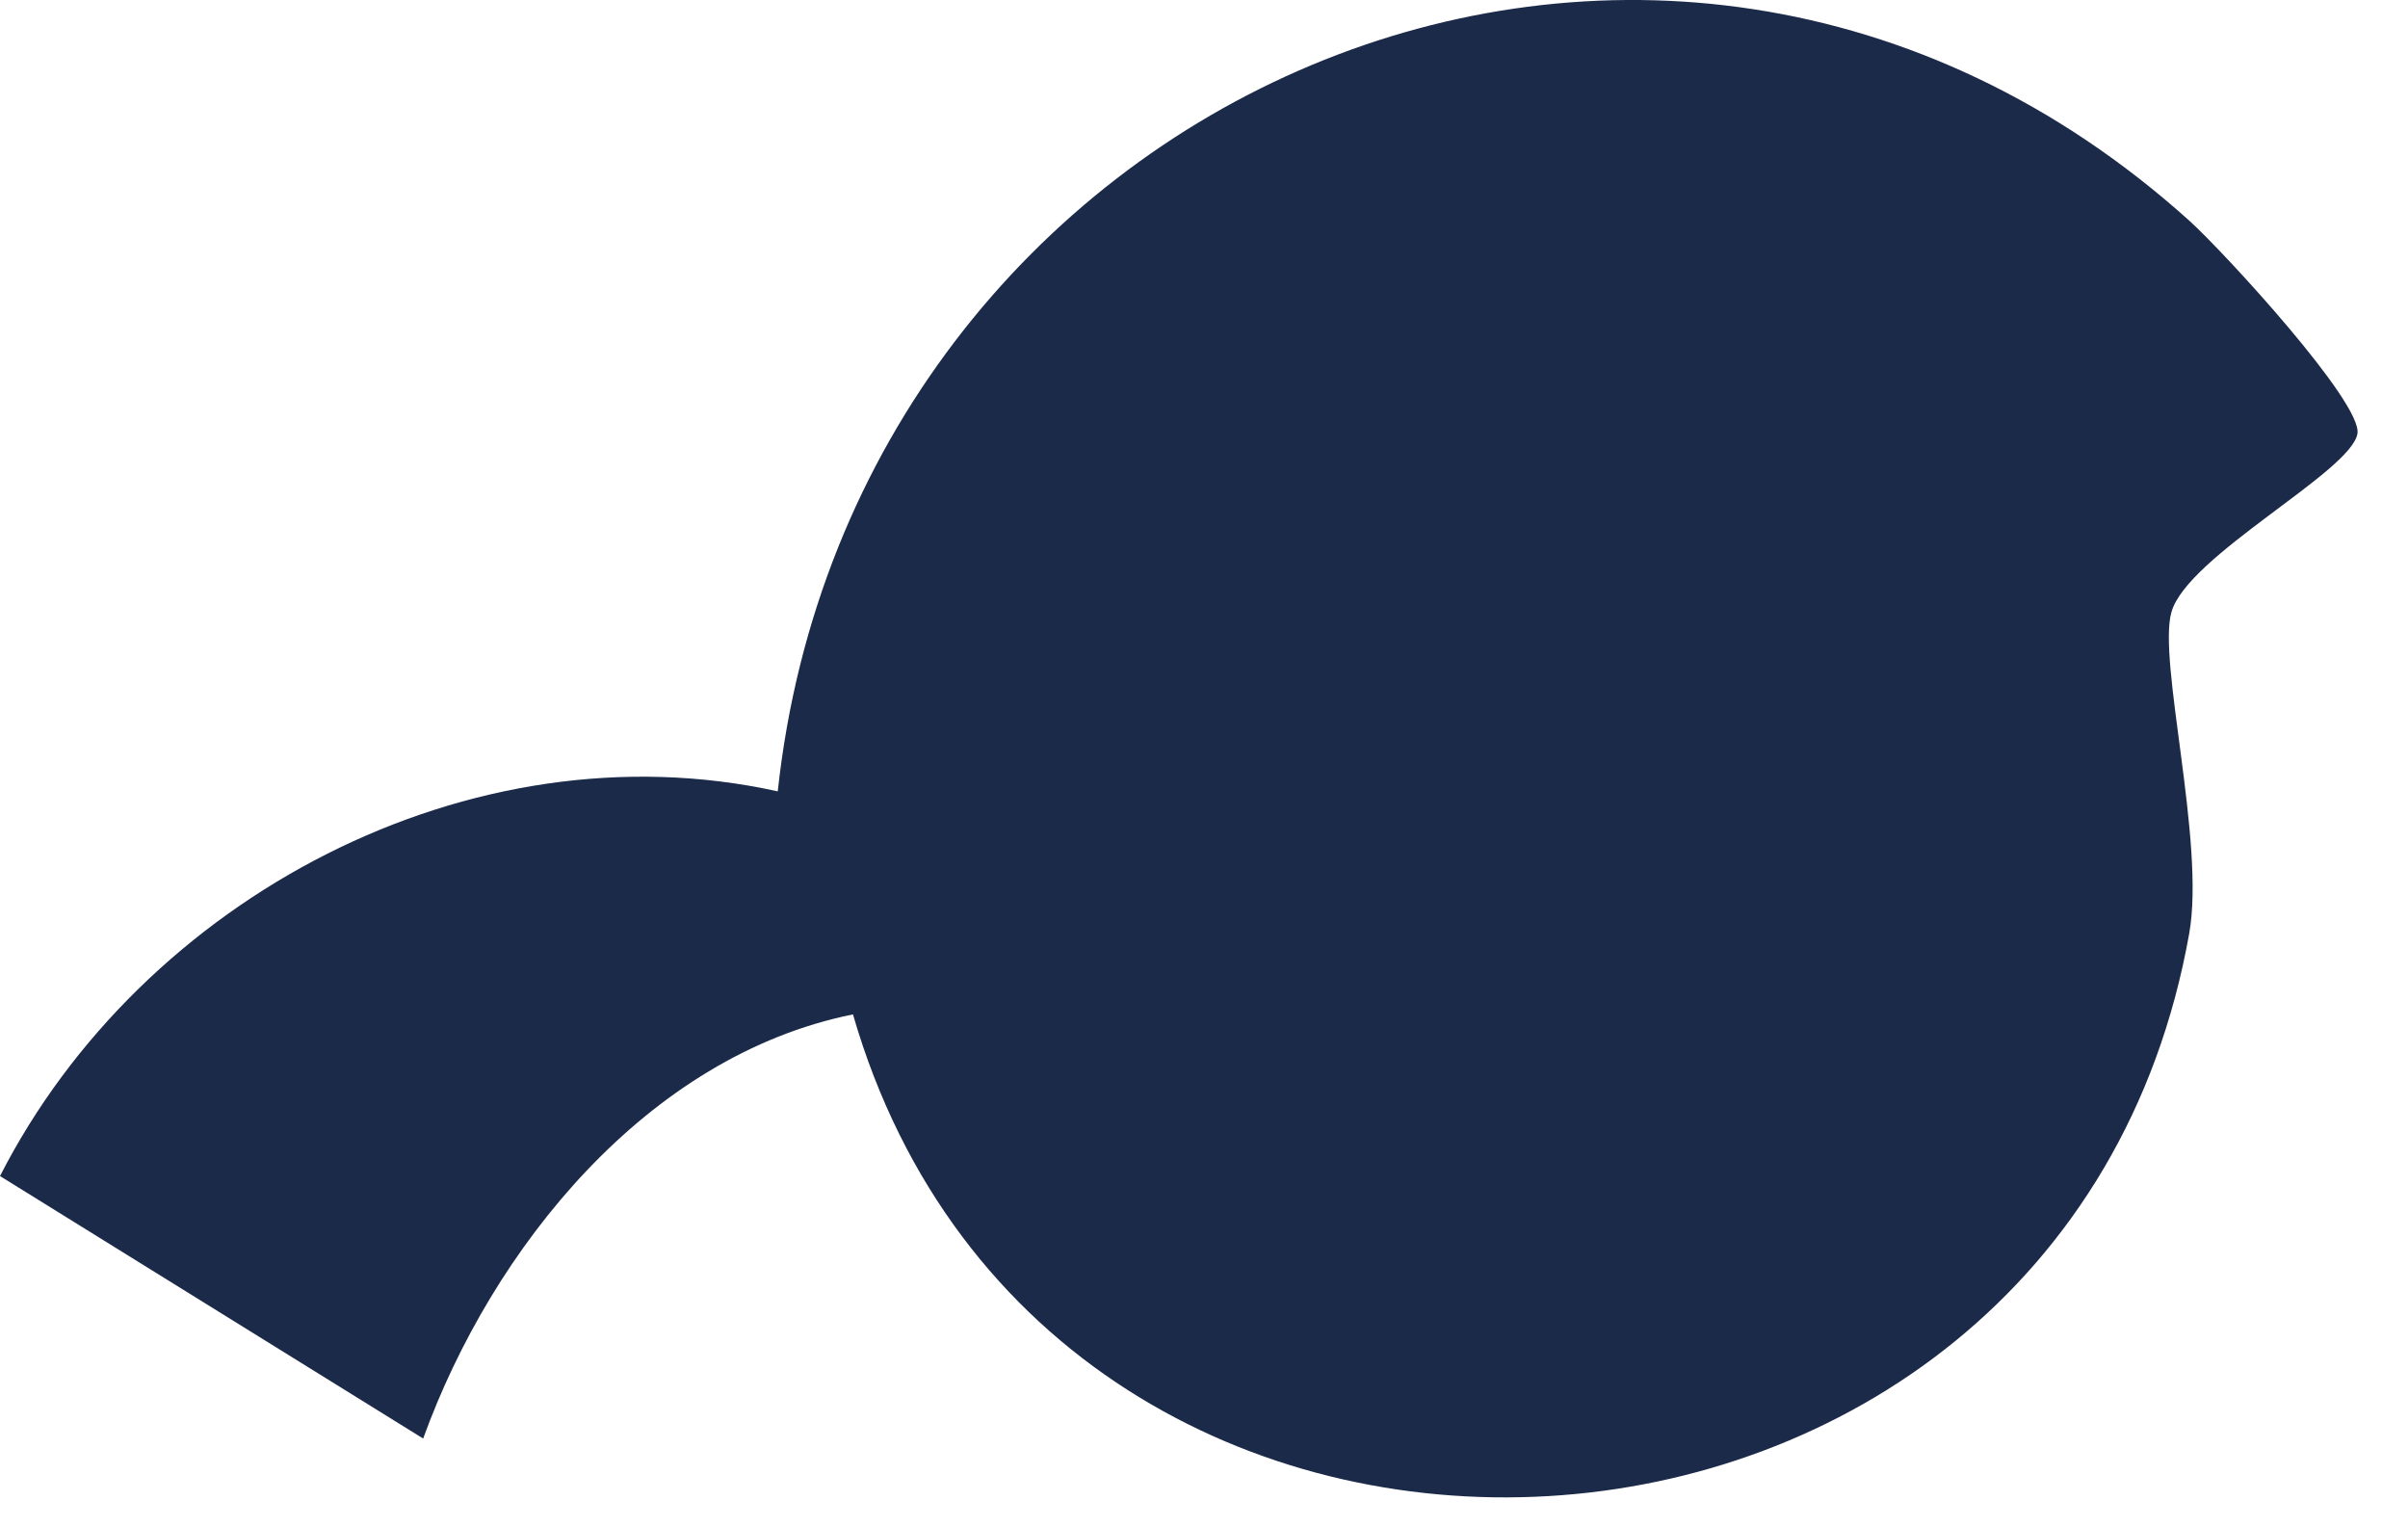
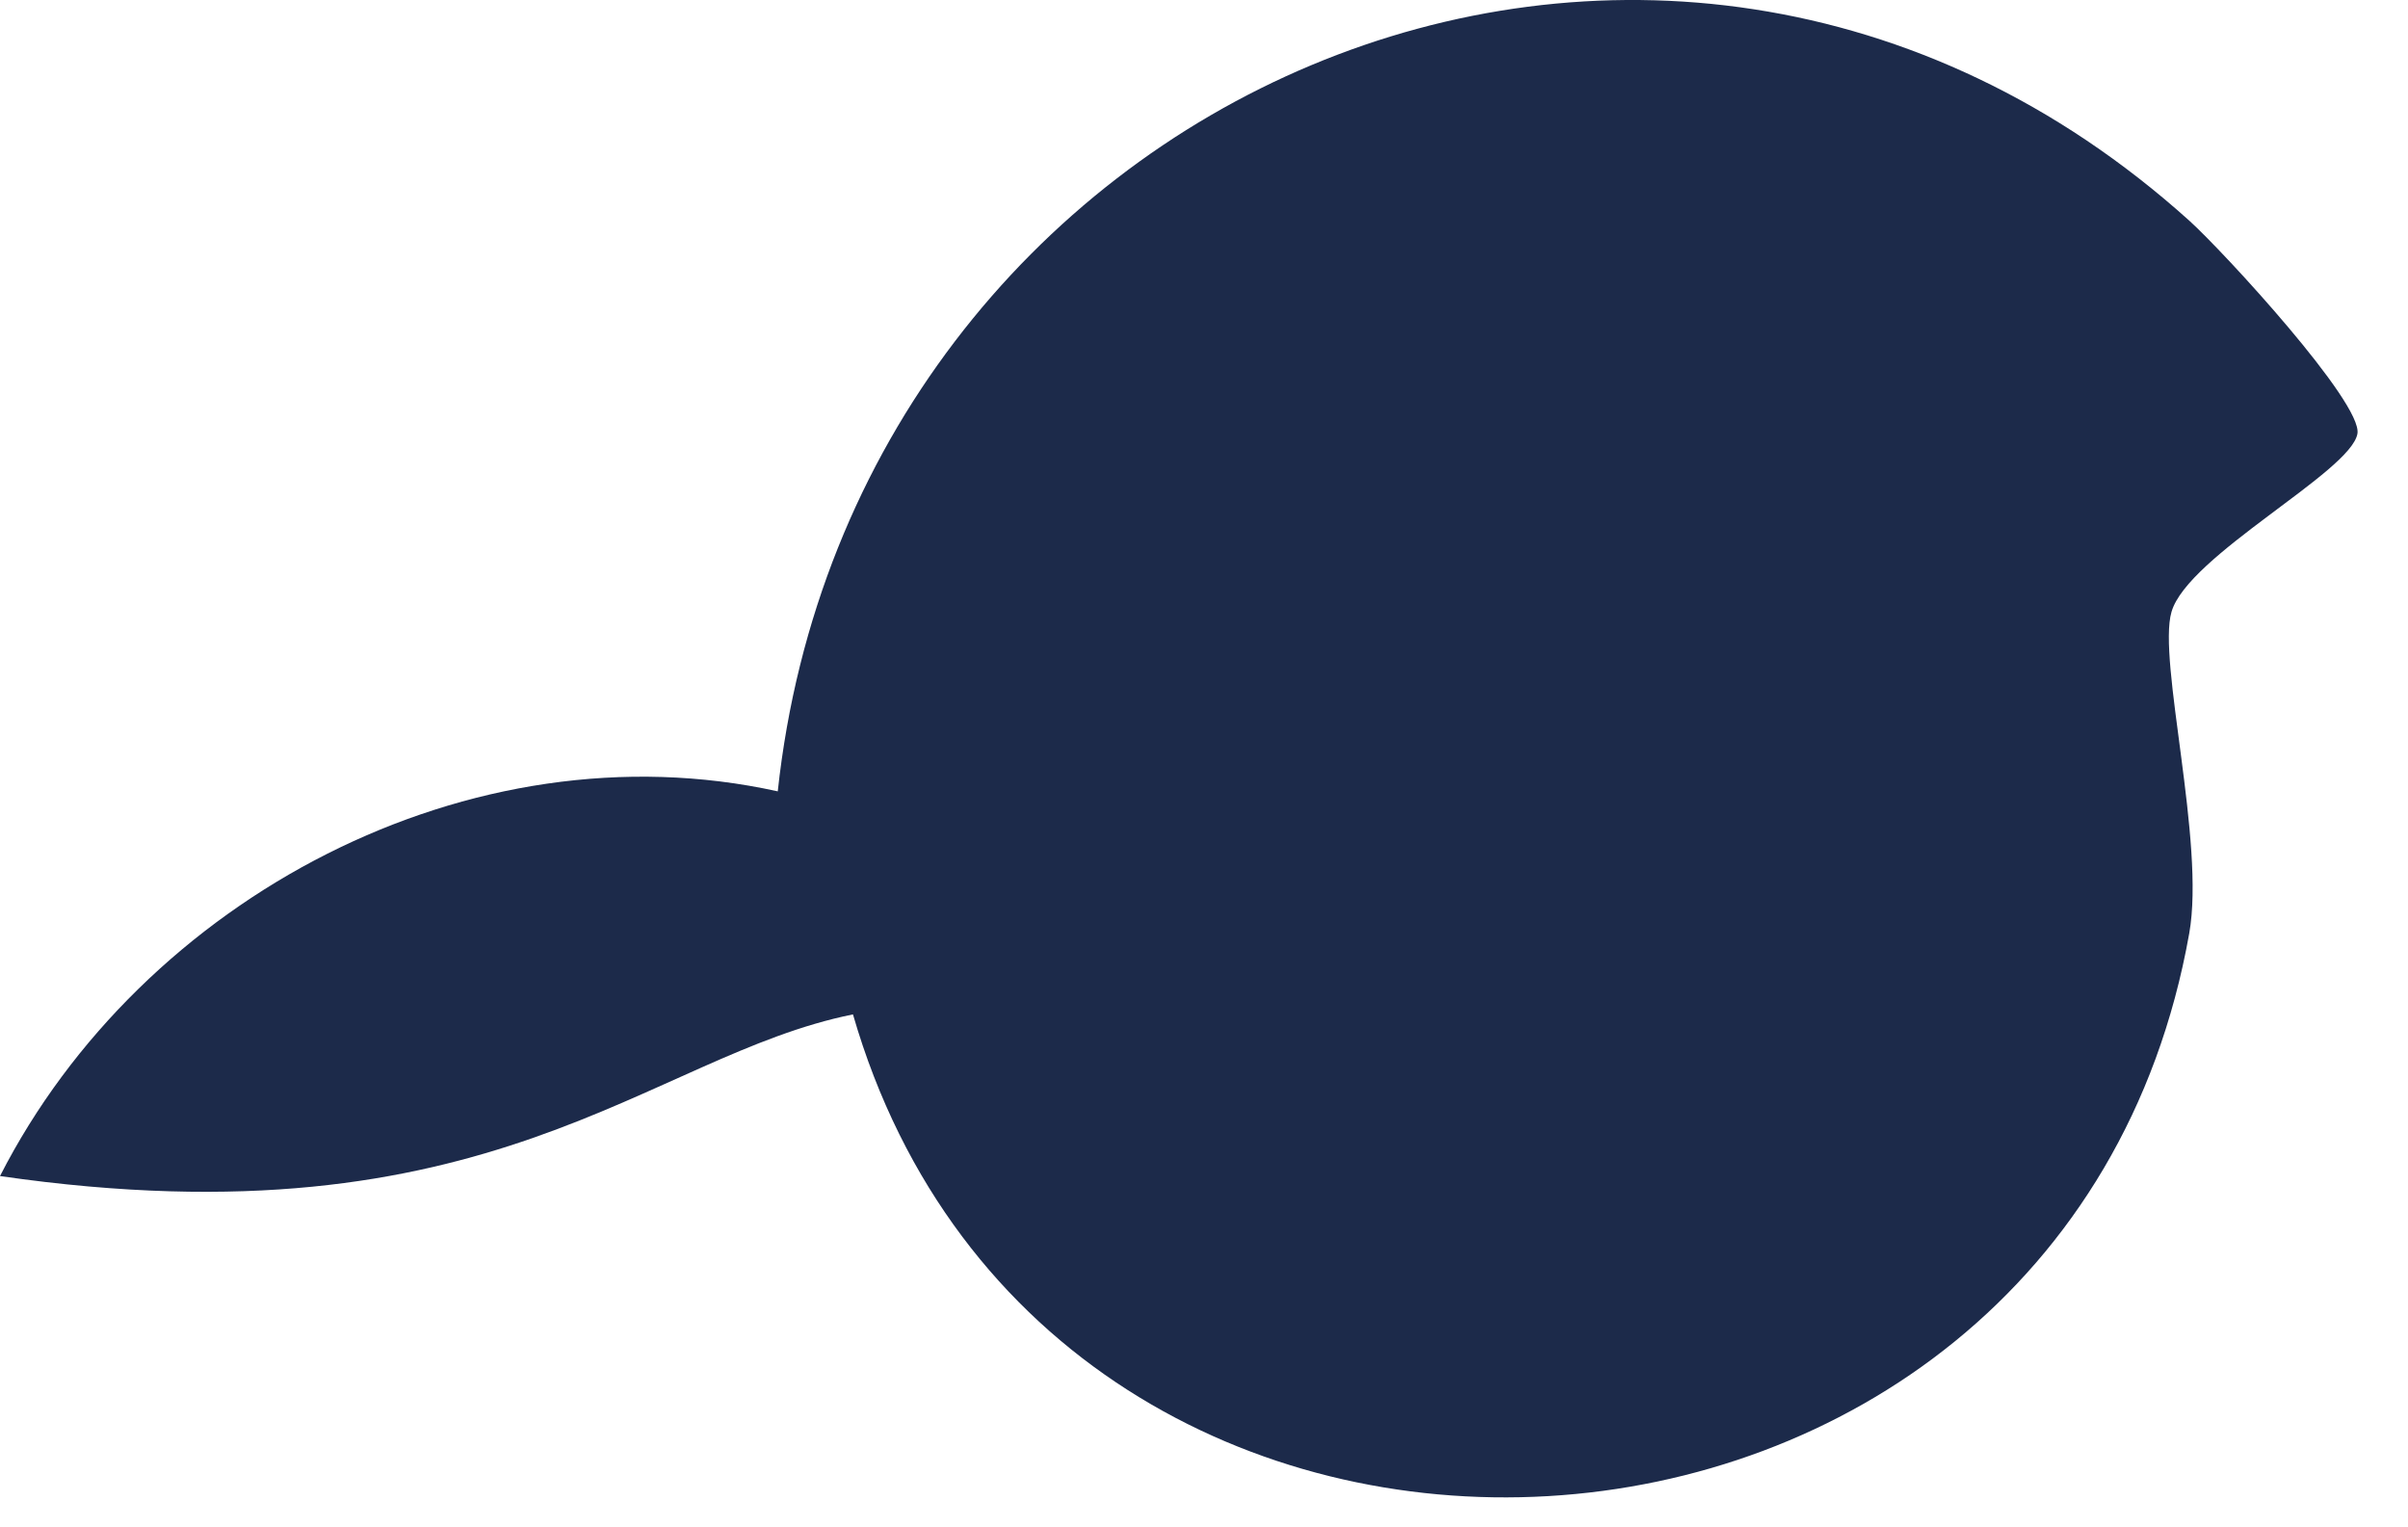
<svg xmlns="http://www.w3.org/2000/svg" fill="none" height="100%" overflow="visible" preserveAspectRatio="none" style="display: block;" viewBox="0 0 41 26" width="100%">
-   <path d="M13.242 13.471C8.02 12.318 2.424 15.275 0 20.02L7.205 24.488C8.384 21.234 11.023 17.975 14.523 17.268C17.894 28.911 35.128 27.952 37.275 15.89C37.552 14.337 36.732 11.242 36.973 10.417C37.249 9.458 40.027 8.034 40.139 7.383C40.232 6.86 37.859 4.283 37.28 3.76C28.189 -4.429 14.517 1.639 13.242 13.476V13.471Z" fill="#1C2A4A" id="Vector" />
+   <path d="M13.242 13.471C8.02 12.318 2.424 15.275 0 20.02C8.384 21.234 11.023 17.975 14.523 17.268C17.894 28.911 35.128 27.952 37.275 15.89C37.552 14.337 36.732 11.242 36.973 10.417C37.249 9.458 40.027 8.034 40.139 7.383C40.232 6.86 37.859 4.283 37.28 3.76C28.189 -4.429 14.517 1.639 13.242 13.476V13.471Z" fill="#1C2A4A" id="Vector" />
</svg>